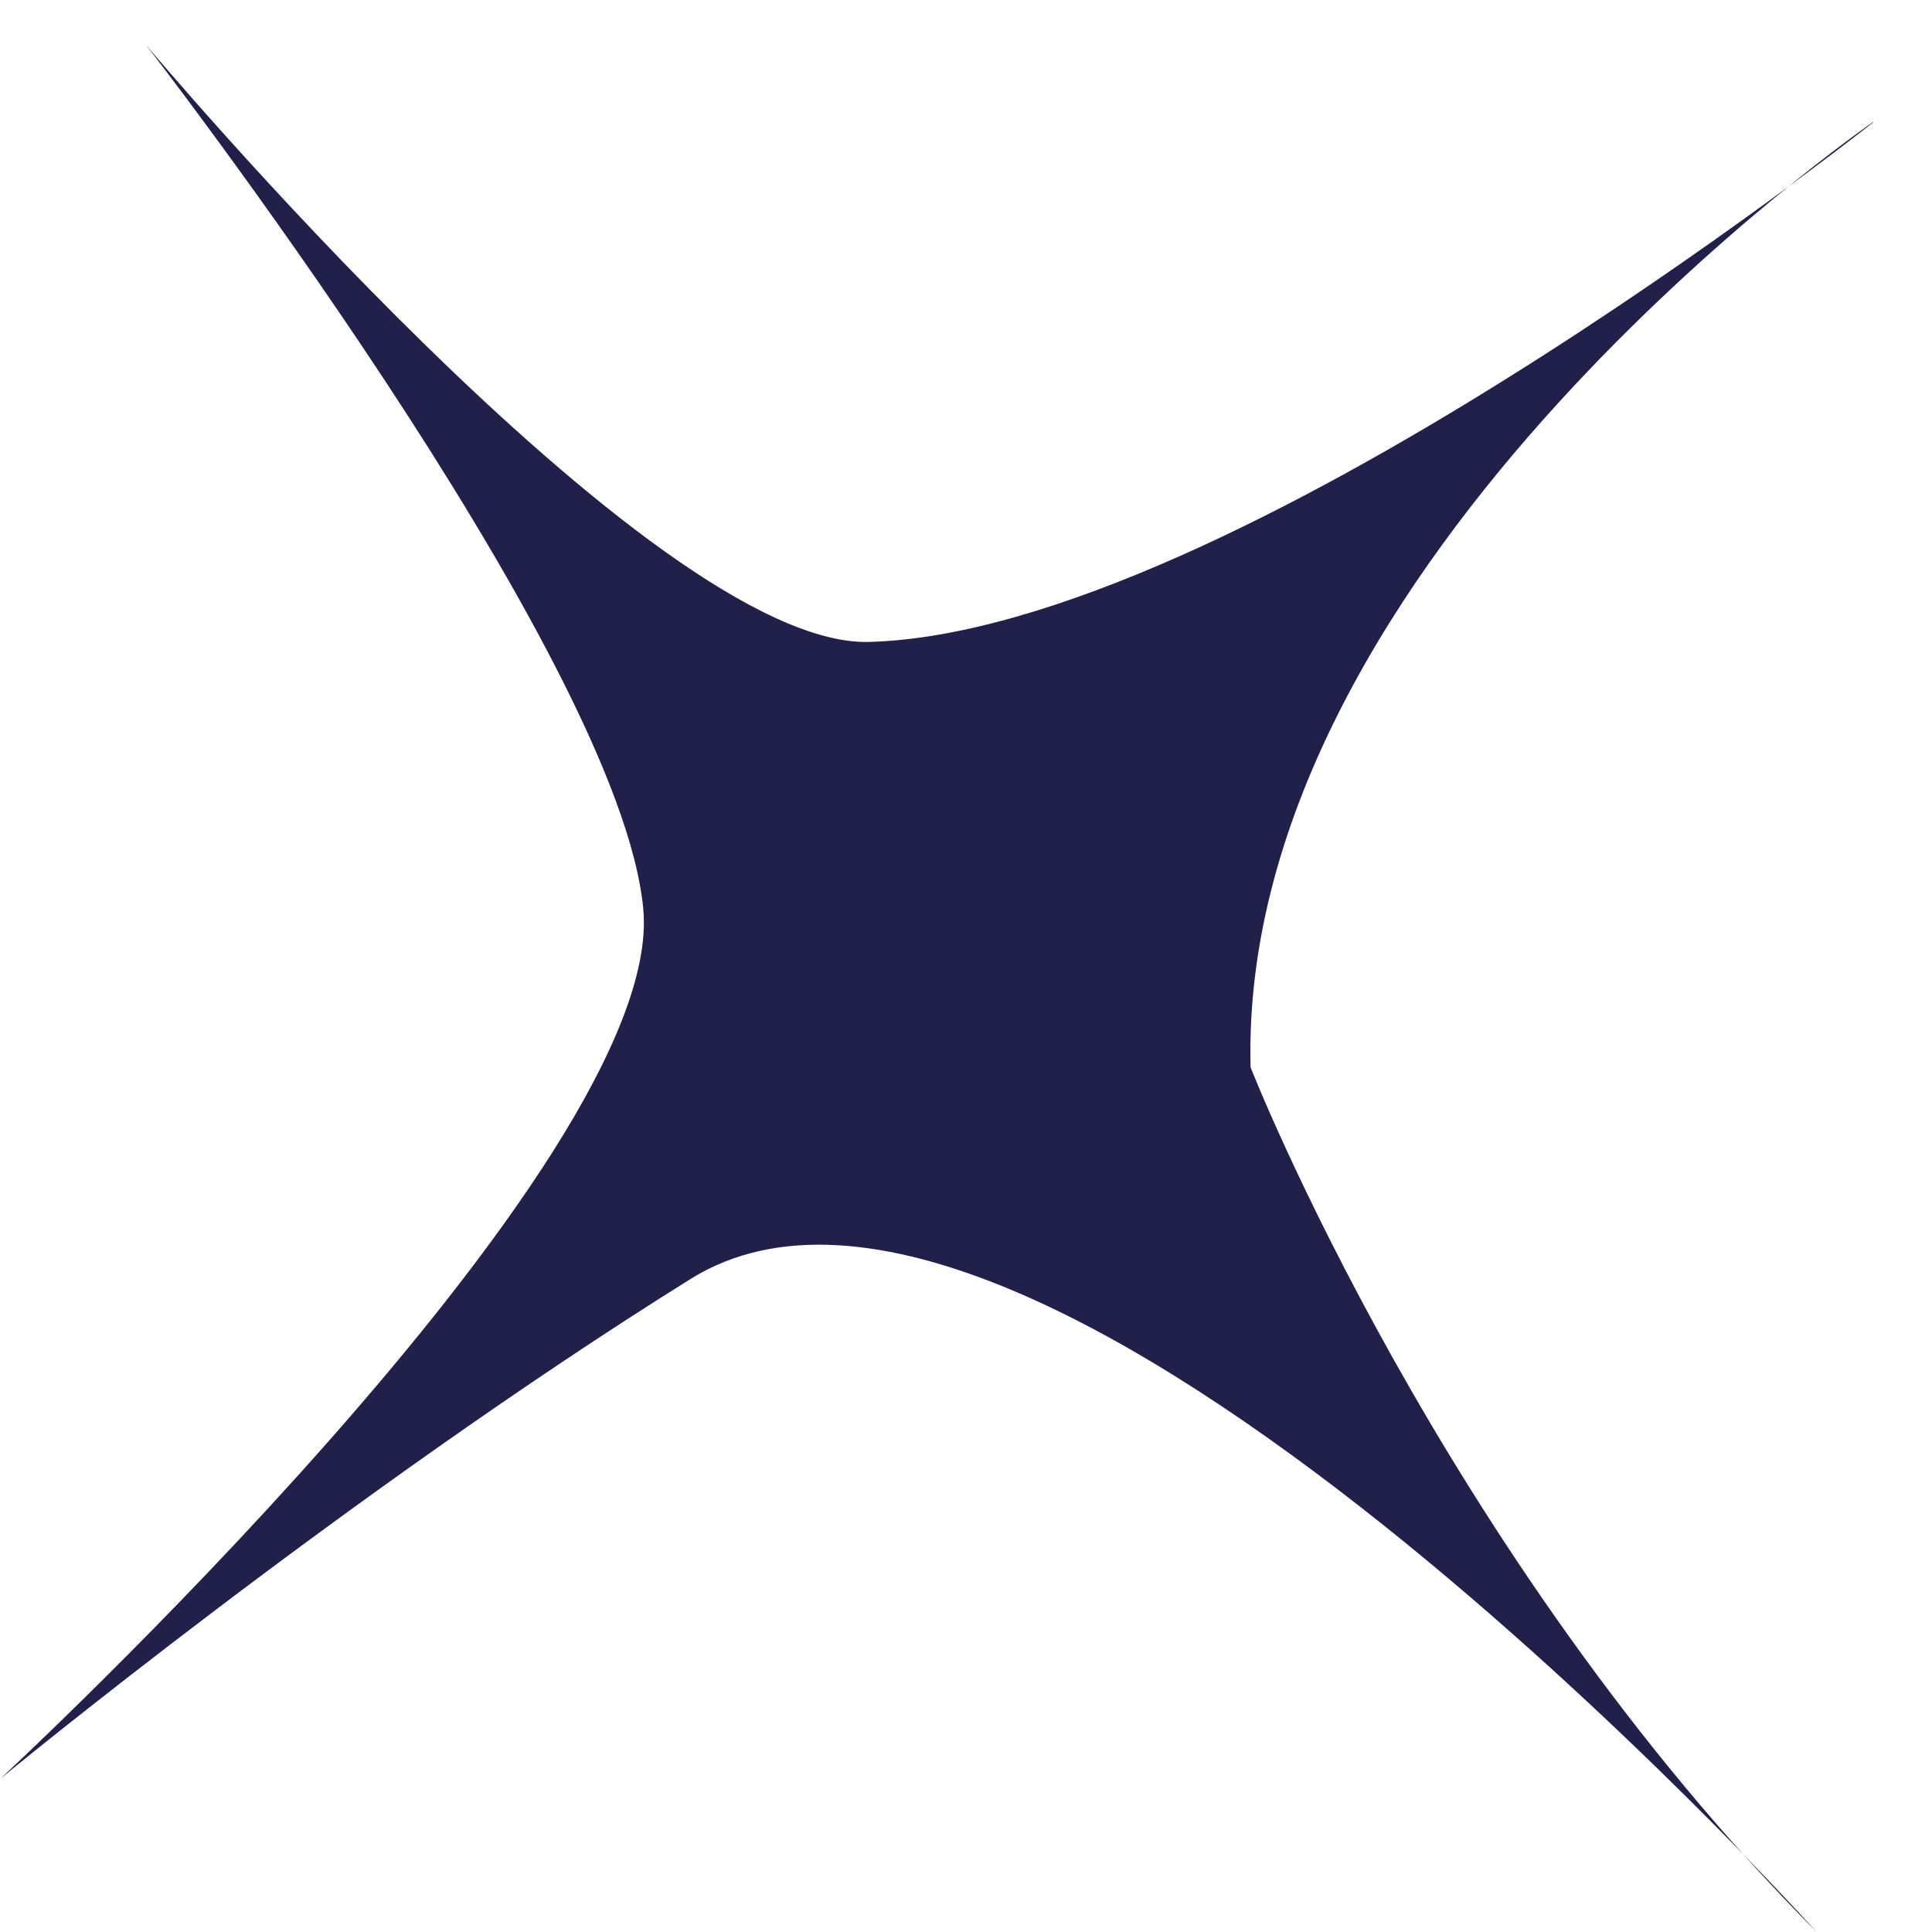
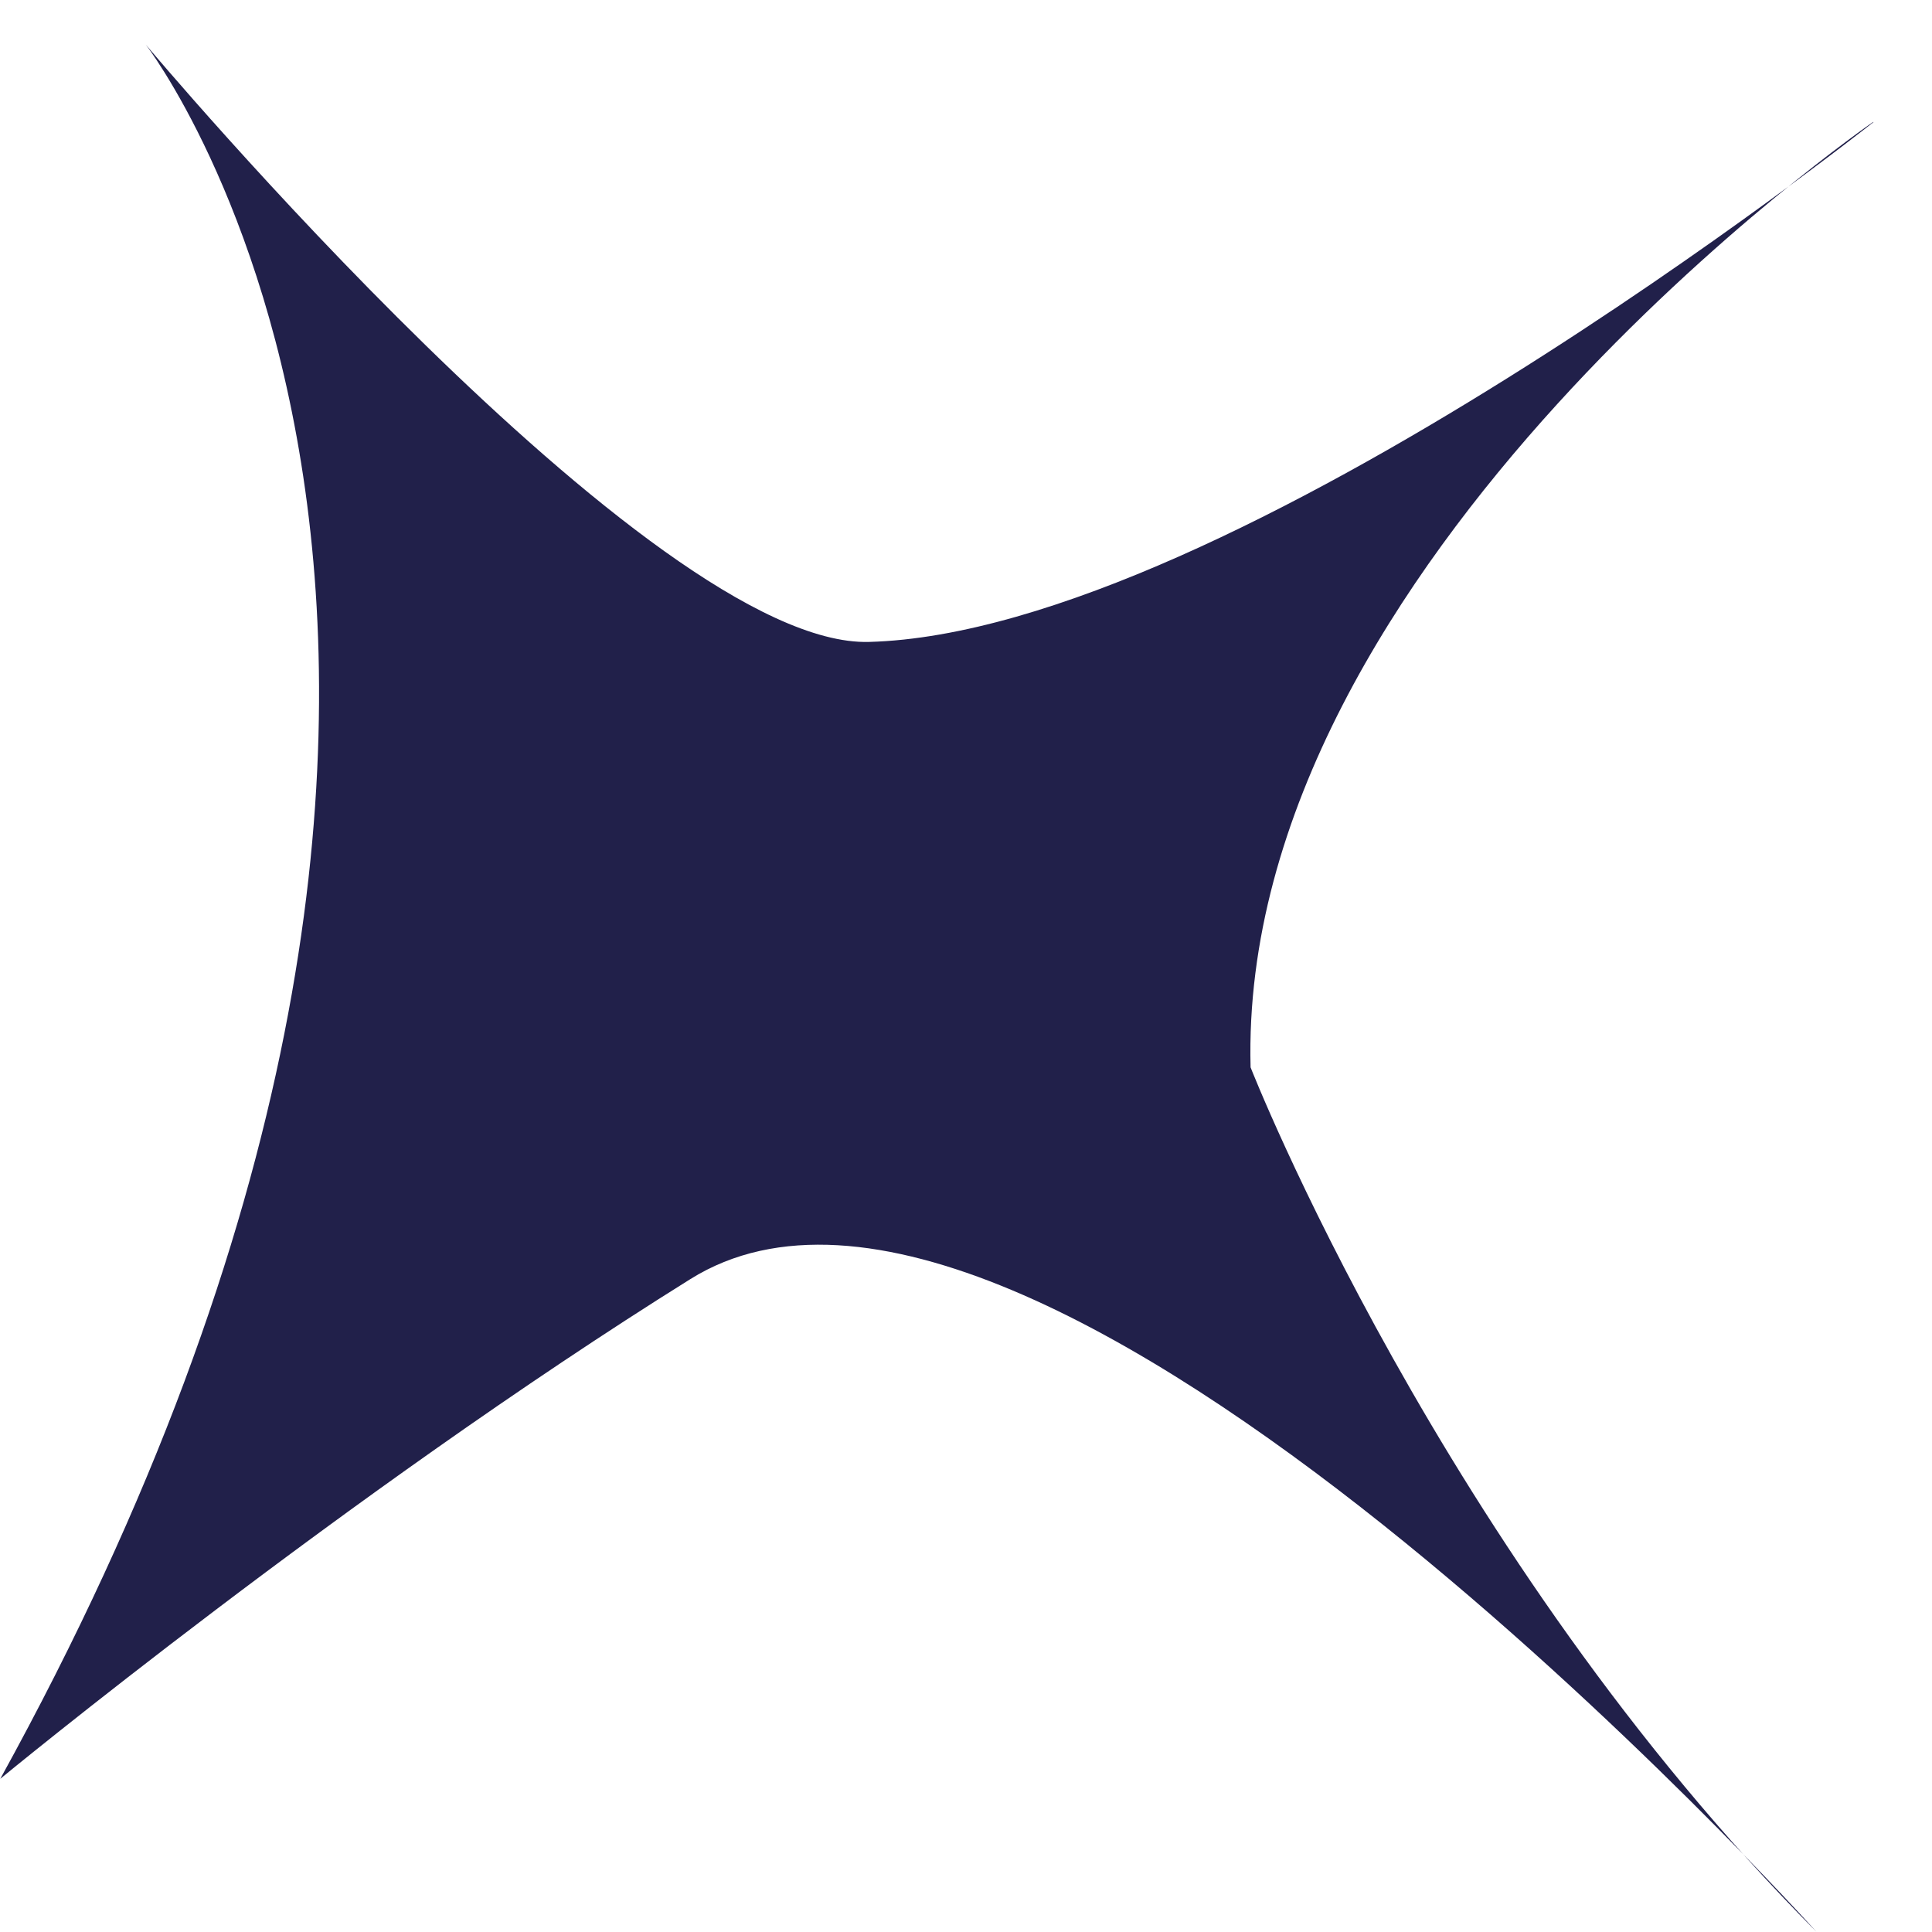
<svg xmlns="http://www.w3.org/2000/svg" width="27" height="27" viewBox="0 0 27 27" fill="none">
-   <path d="M26.175 1.706C26.175 1.706 17.293 7.828 17.477 14.916C17.477 14.916 20.141 21.72 25.384 26.996C25.384 26.996 14.47 14.864 9.649 17.875C4.824 20.886 0.004 24.859 0.004 24.859C0.004 24.859 9.317 16.247 8.99 12.703C8.659 9.159 2.037 0.623 2.037 0.623C2.037 0.623 9.106 9.055 12.145 8.971C17.205 8.834 26.183 1.706 26.183 1.706H26.175Z" fill="#21204A" />
+   <path d="M26.175 1.706C26.175 1.706 17.293 7.828 17.477 14.916C17.477 14.916 20.141 21.72 25.384 26.996C25.384 26.996 14.47 14.864 9.649 17.875C4.824 20.886 0.004 24.859 0.004 24.859C8.659 9.159 2.037 0.623 2.037 0.623C2.037 0.623 9.106 9.055 12.145 8.971C17.205 8.834 26.183 1.706 26.183 1.706H26.175Z" fill="#21204A" />
</svg>